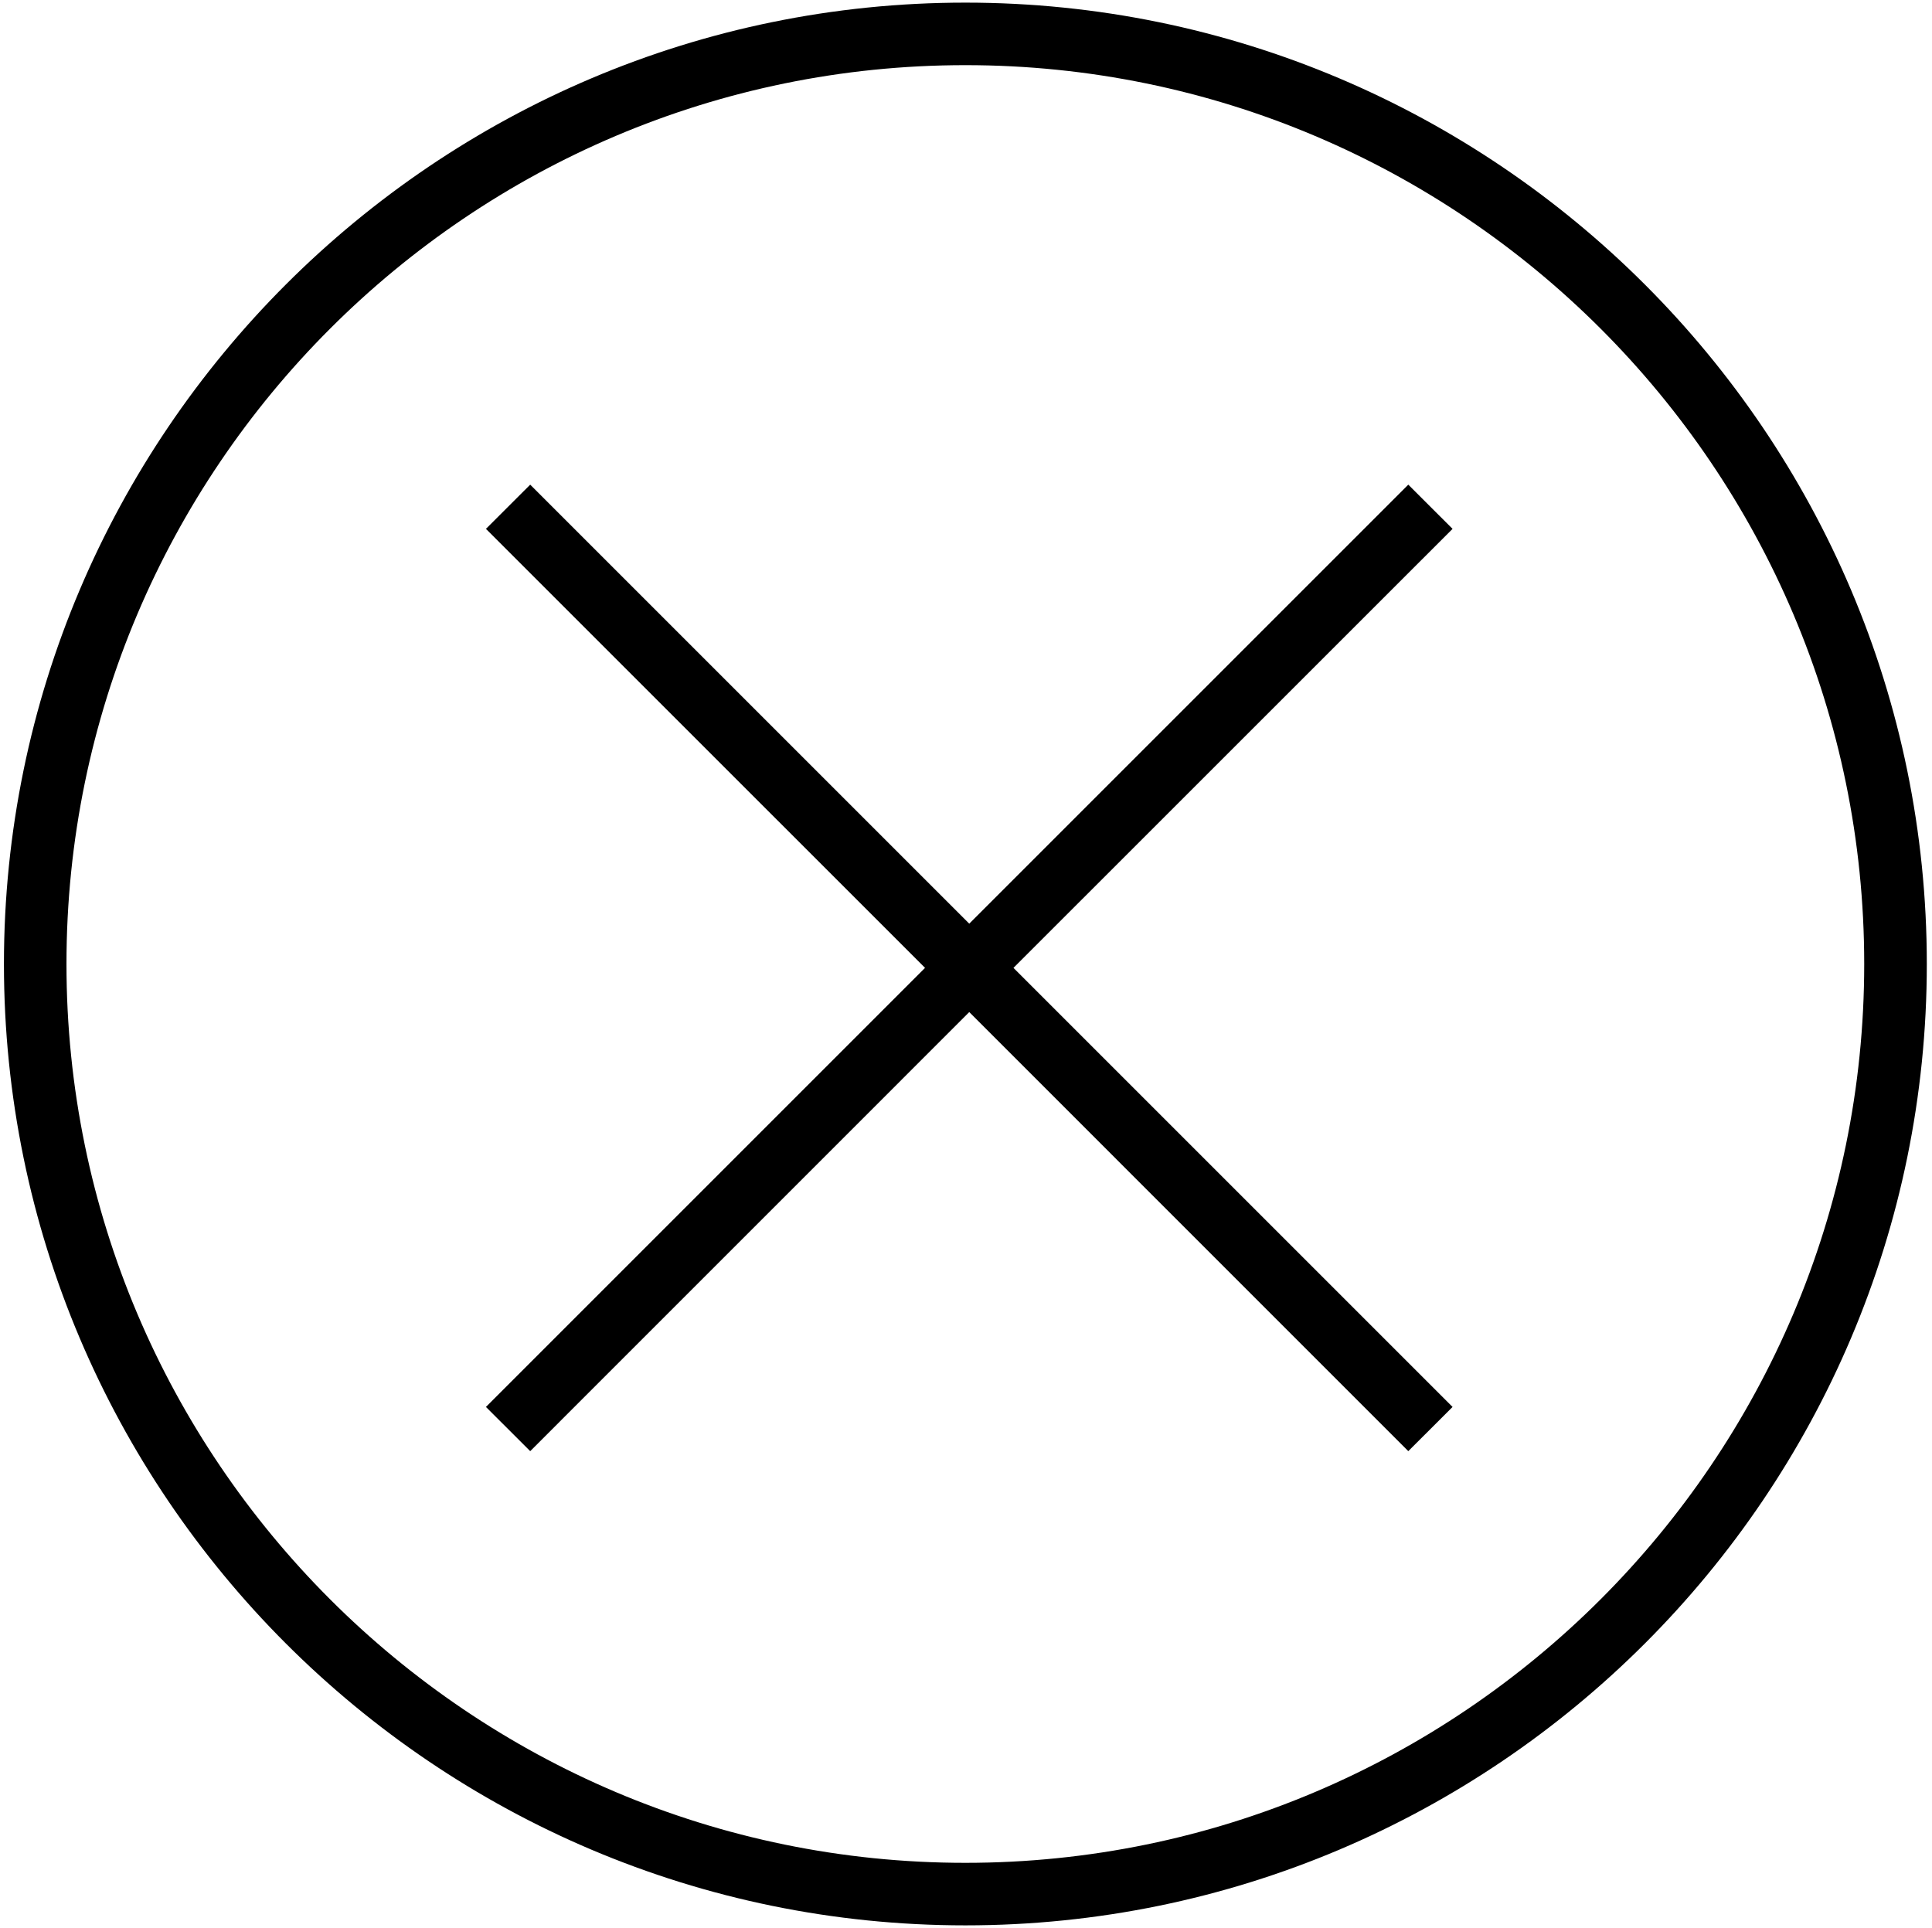
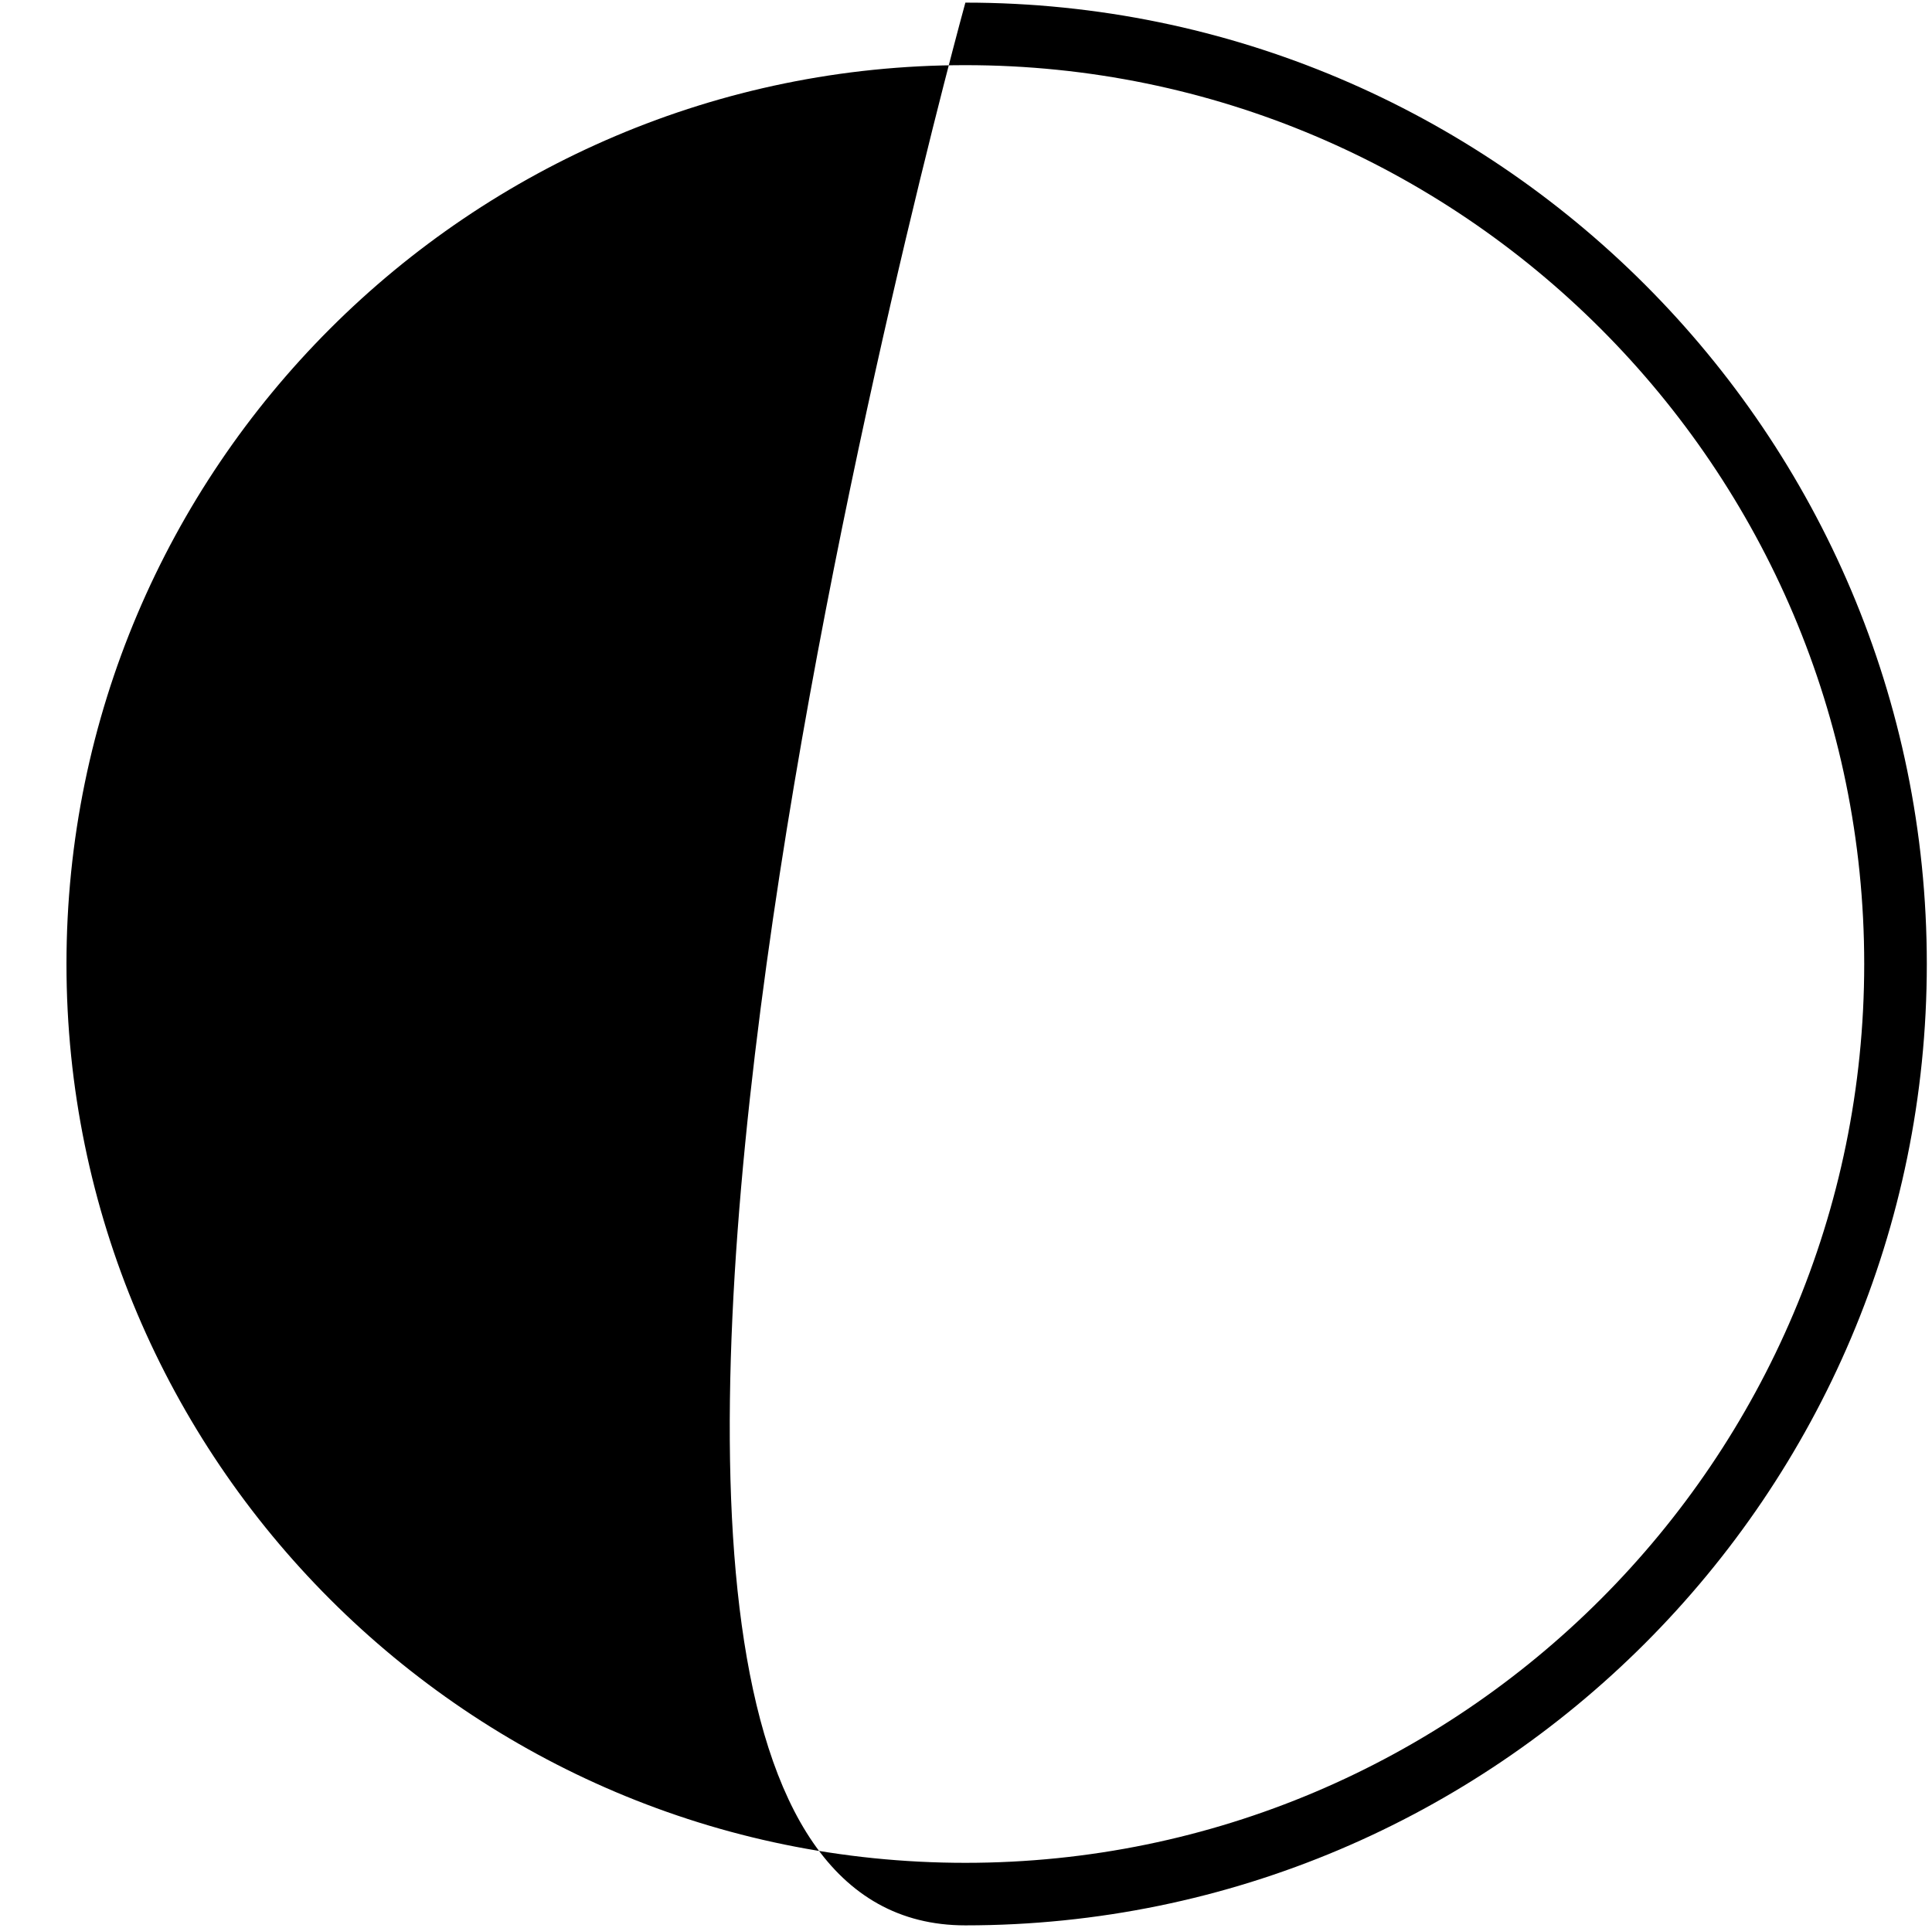
<svg xmlns="http://www.w3.org/2000/svg" version="1.1" id="Layer_1" x="0px" y="0px" viewBox="0 0 30.896 30.833" style="enable-background:new 0 0 30.896 30.833;" xml:space="preserve">
  <g>
-     <path d="M15.438,0.042c-8.478,0-15.375,6.897-15.375,15.375S6.96,30.792,15.438,30.792s15.375-6.897,15.375-15.375   S23.915,0.042,15.438,0.042z M15.438,29.792c-7.927,0-14.375-6.449-14.375-14.375S7.511,1.042,15.438,1.042   S29.812,7.49,29.812,15.417S23.364,29.792,15.438,29.792z" />
-     <polygon points="22.521,7.751 15.5,14.772 8.479,7.751 7.771,8.458 14.793,15.479 7.771,22.501 8.479,23.208 15.5,16.186    22.521,23.208 23.229,22.501 16.207,15.479 23.229,8.458  " />
+     <path d="M15.438,0.042S6.96,30.792,15.438,30.792s15.375-6.897,15.375-15.375   S23.915,0.042,15.438,0.042z M15.438,29.792c-7.927,0-14.375-6.449-14.375-14.375S7.511,1.042,15.438,1.042   S29.812,7.49,29.812,15.417S23.364,29.792,15.438,29.792z" />
  </g>
  <g>
</g>
  <g>
</g>
  <g>
</g>
  <g>
</g>
  <g>
</g>
  <g>
</g>
</svg>